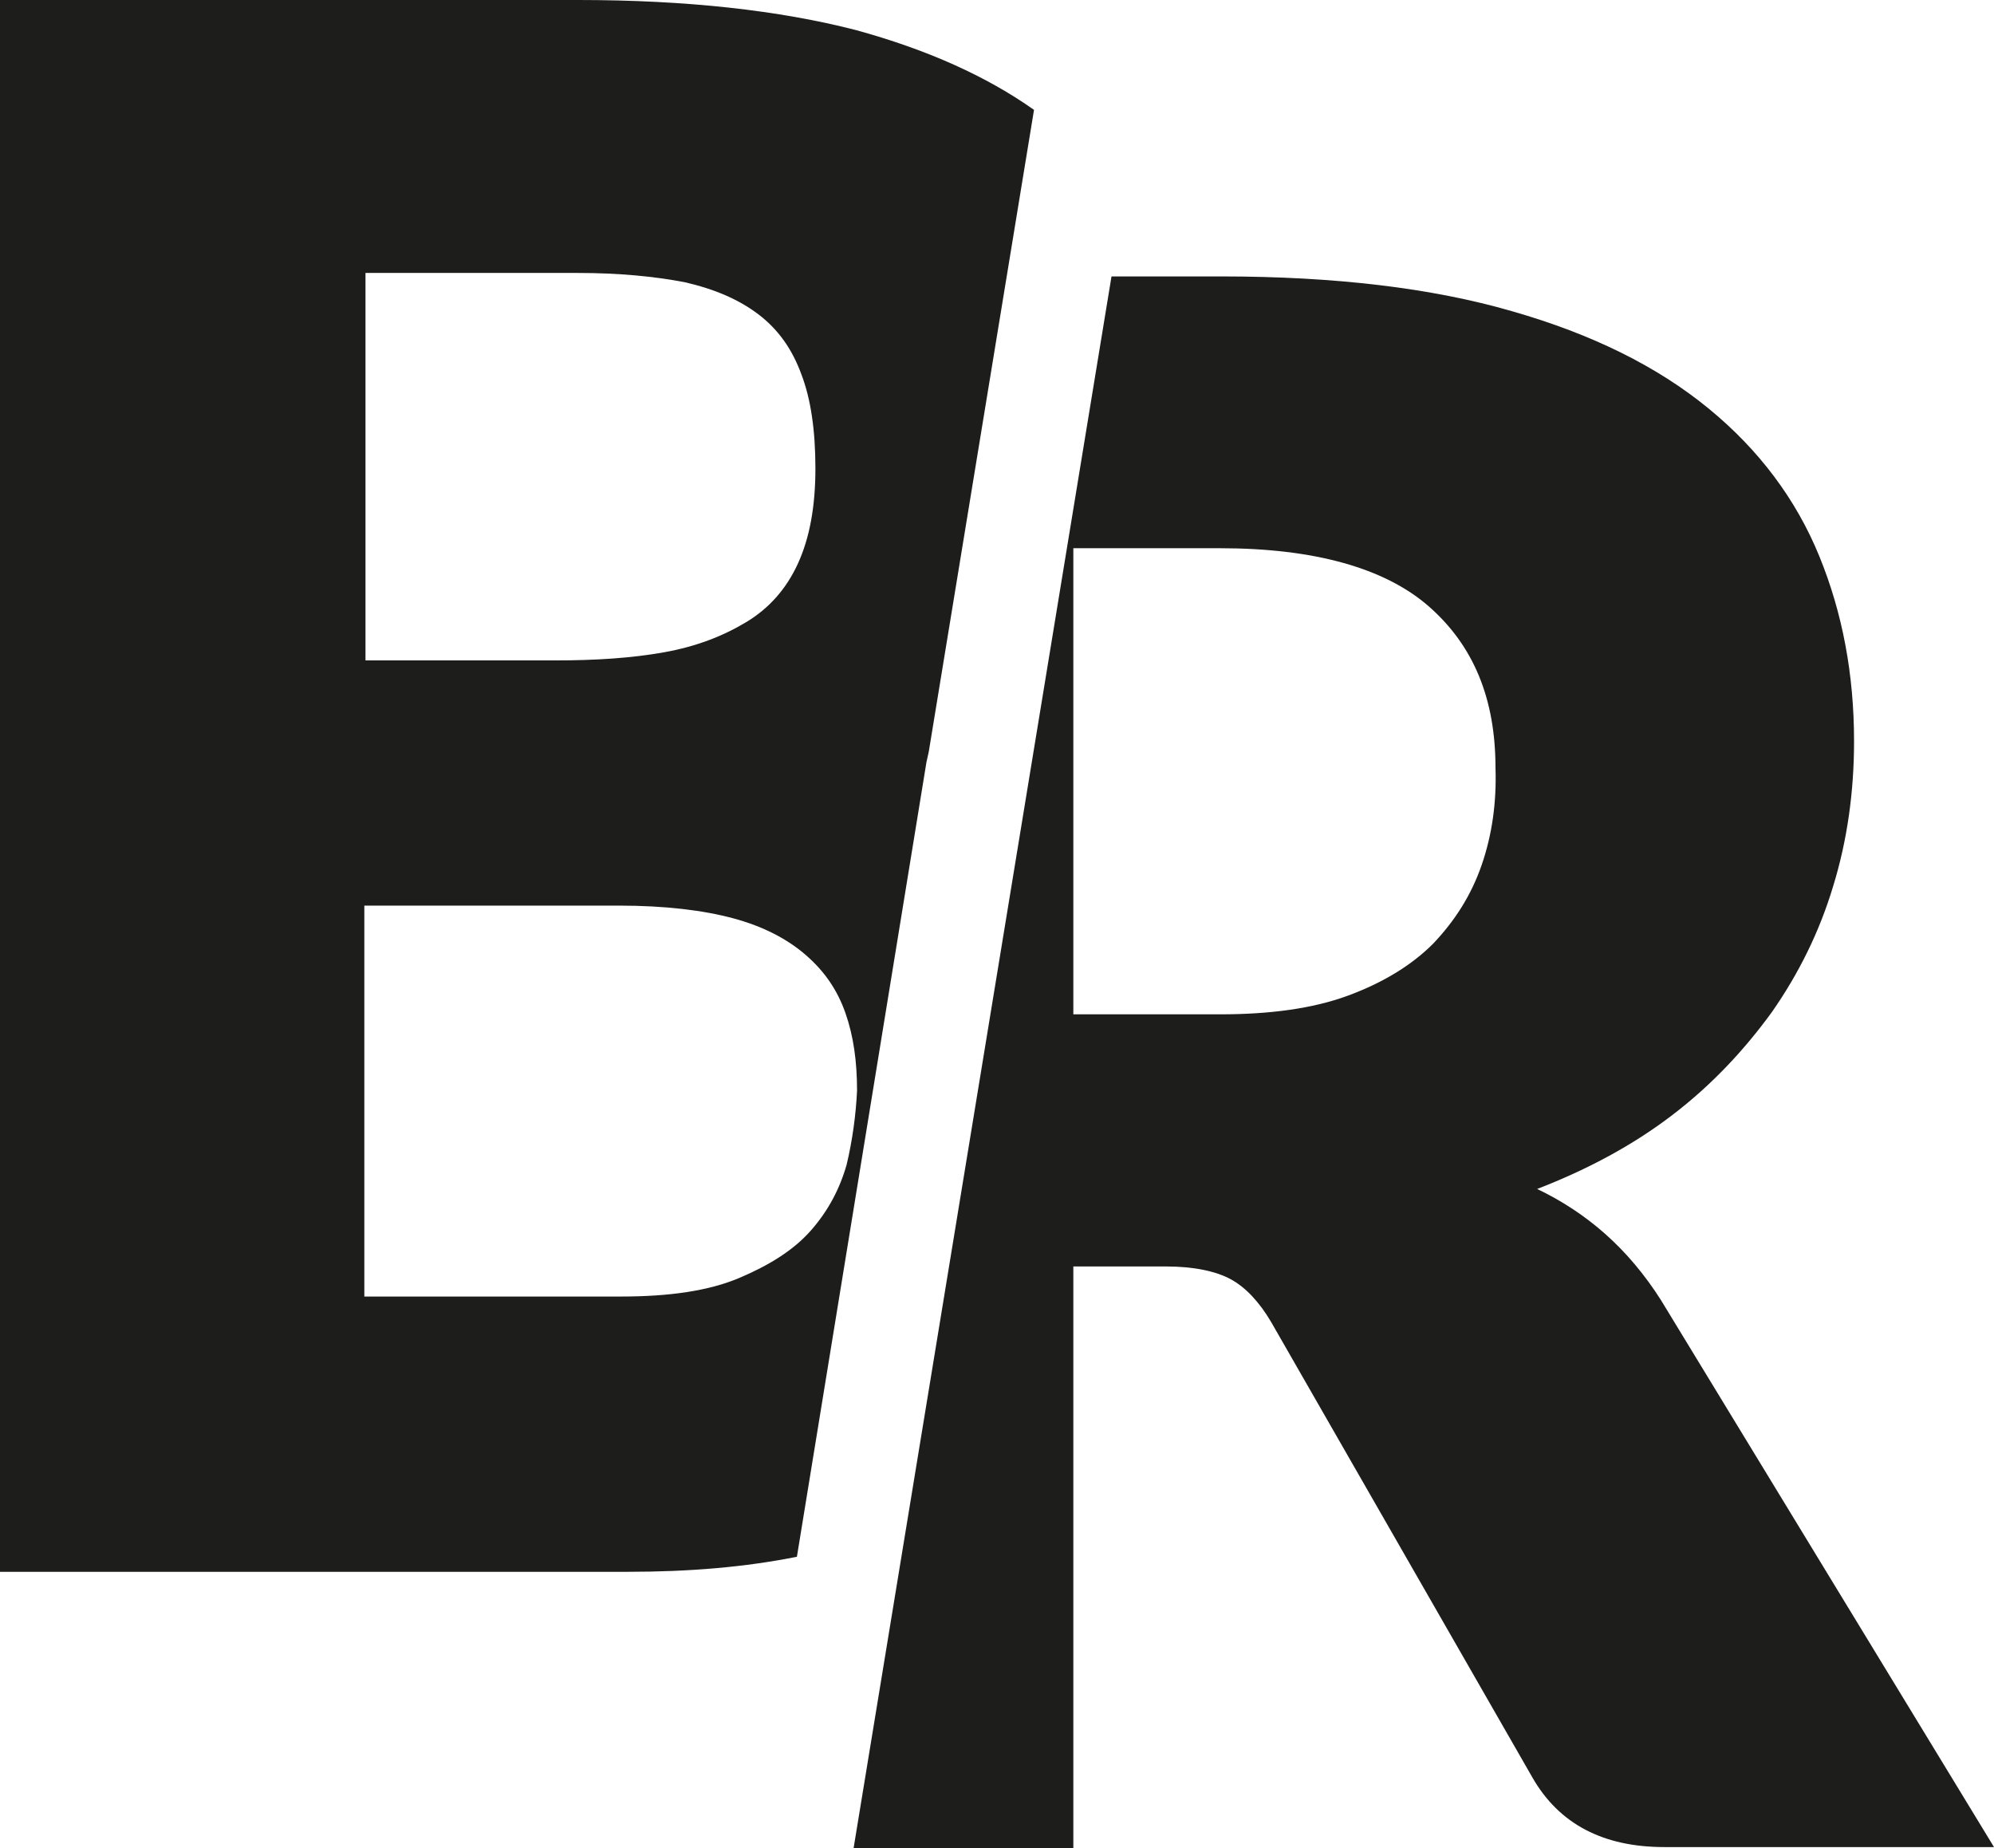
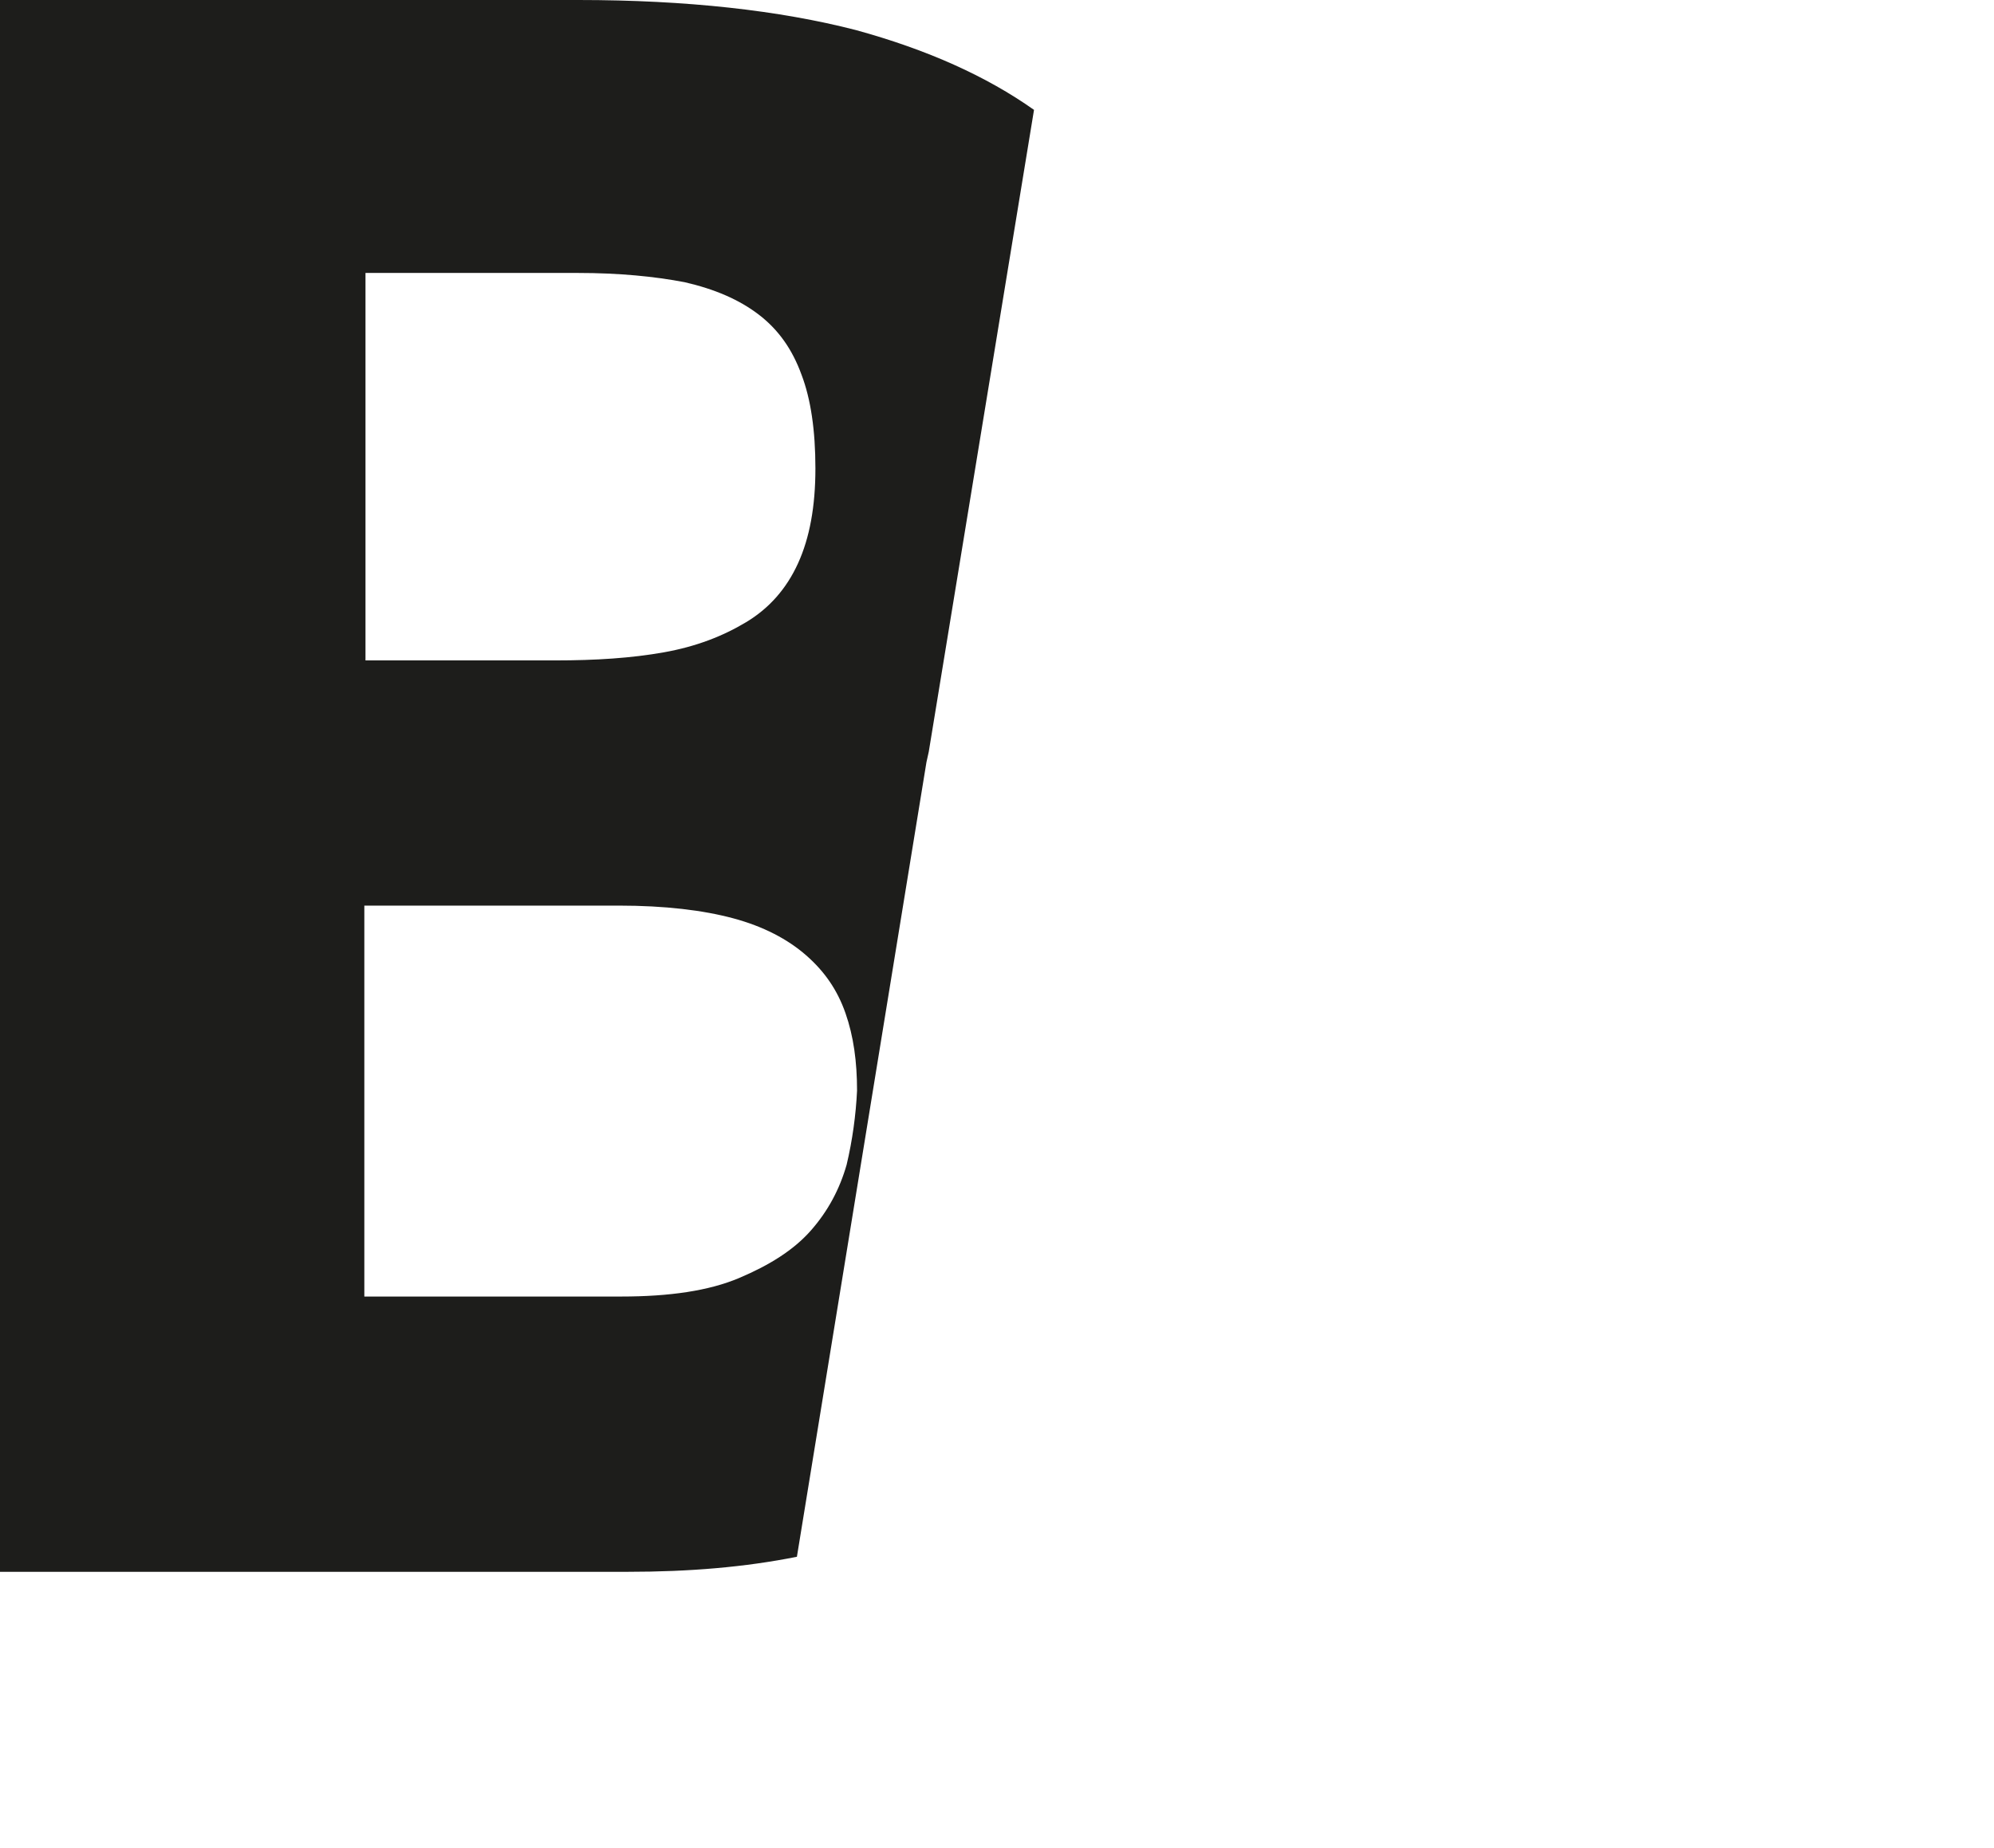
<svg xmlns="http://www.w3.org/2000/svg" version="1.1" id="Layer_1" x="0px" y="0px" style="enable-background:new 0 0 1133.3 482.4;" xml:space="preserve" viewBox="172.6 159.7 172.4 159.8">
  <style type="text/css">
	.st0{fill:#1D1D1B;}
</style>
  <g>
    <g>
-       <path class="st0" d="M316.2,272.1c-1.4-2.2-3-4.1-4.8-5.7c-1.8-1.6-3.8-2.9-5.9-3.9c4.4-1.7,8.3-3.8,11.7-6.4    c3.4-2.6,6.2-5.6,8.6-8.9c2.3-3.3,4.1-6.9,5.3-10.9c1.2-3.9,1.8-8.1,1.8-12.5c0-5.8-1-11.1-3-16c-2-4.9-5.2-9.2-9.6-12.8    c-4.4-3.6-10-6.4-17-8.4c-6.9-2-15.3-3-25.1-3h-9.5l-22.3,135.9h19v-50.3h8c2.4,0,4.3,0.4,5.6,1.1c1.3,0.7,2.5,2,3.5,3.7    l22.6,39.4c2.3,4,6.1,6,11.4,6h28.5L316.2,272.1z M300.7,234.5c-0.9,2.6-2.3,4.8-4.2,6.8c-1.9,1.9-4.4,3.4-7.4,4.5    c-3,1.1-6.7,1.6-11,1.6h-12.7v-40.3h12.7c8.1,0,14.2,1.7,18,5c3.9,3.4,5.8,8,5.8,14C302,229.1,301.6,231.9,300.7,234.5z" />
-       <path class="st0" d="M252.9,224.7l9.1-55.5c-4.1-2.9-9.2-5.2-15.4-6.9c-6.6-1.7-14.6-2.6-24-2.6h-50v135.9h54.3    c5.3,0,10.1-0.4,14.6-1.3l11.2-68.7L252.9,224.7z M204.1,183.3h18.5c3.5,0,6.6,0.3,9.2,0.8c2.6,0.6,4.7,1.5,6.4,2.8    c1.7,1.3,2.9,3,3.7,5.2c0.8,2.1,1.2,4.8,1.2,8.1c0,3.3-0.5,6-1.5,8.2c-1,2.2-2.5,3.9-4.5,5.1c-2,1.2-4.3,2.1-7.1,2.6    c-2.8,0.5-5.9,0.7-9.4,0.7h-16.4V183.3z M245.8,260.4c-0.6,2.1-1.6,4-3.1,5.7c-1.5,1.7-3.6,3-6.2,4.1c-2.6,1.1-6,1.6-10.2,1.6    h-22.2v-33.8h22c4,0,7.3,0.4,9.9,1.1s4.7,1.8,6.3,3.2c1.6,1.4,2.7,3,3.4,5c0.7,2,1,4.2,1,6.7C246.6,256.1,246.3,258.3,245.8,260.4    z" />
+       <path class="st0" d="M252.9,224.7l9.1-55.5c-4.1-2.9-9.2-5.2-15.4-6.9c-6.6-1.7-14.6-2.6-24-2.6h-50v135.9h54.3    c5.3,0,10.1-0.4,14.6-1.3l11.2-68.7L252.9,224.7M204.1,183.3h18.5c3.5,0,6.6,0.3,9.2,0.8c2.6,0.6,4.7,1.5,6.4,2.8    c1.7,1.3,2.9,3,3.7,5.2c0.8,2.1,1.2,4.8,1.2,8.1c0,3.3-0.5,6-1.5,8.2c-1,2.2-2.5,3.9-4.5,5.1c-2,1.2-4.3,2.1-7.1,2.6    c-2.8,0.5-5.9,0.7-9.4,0.7h-16.4V183.3z M245.8,260.4c-0.6,2.1-1.6,4-3.1,5.7c-1.5,1.7-3.6,3-6.2,4.1c-2.6,1.1-6,1.6-10.2,1.6    h-22.2v-33.8h22c4,0,7.3,0.4,9.9,1.1s4.7,1.8,6.3,3.2c1.6,1.4,2.7,3,3.4,5c0.7,2,1,4.2,1,6.7C246.6,256.1,246.3,258.3,245.8,260.4    z" />
    </g>
  </g>
</svg>